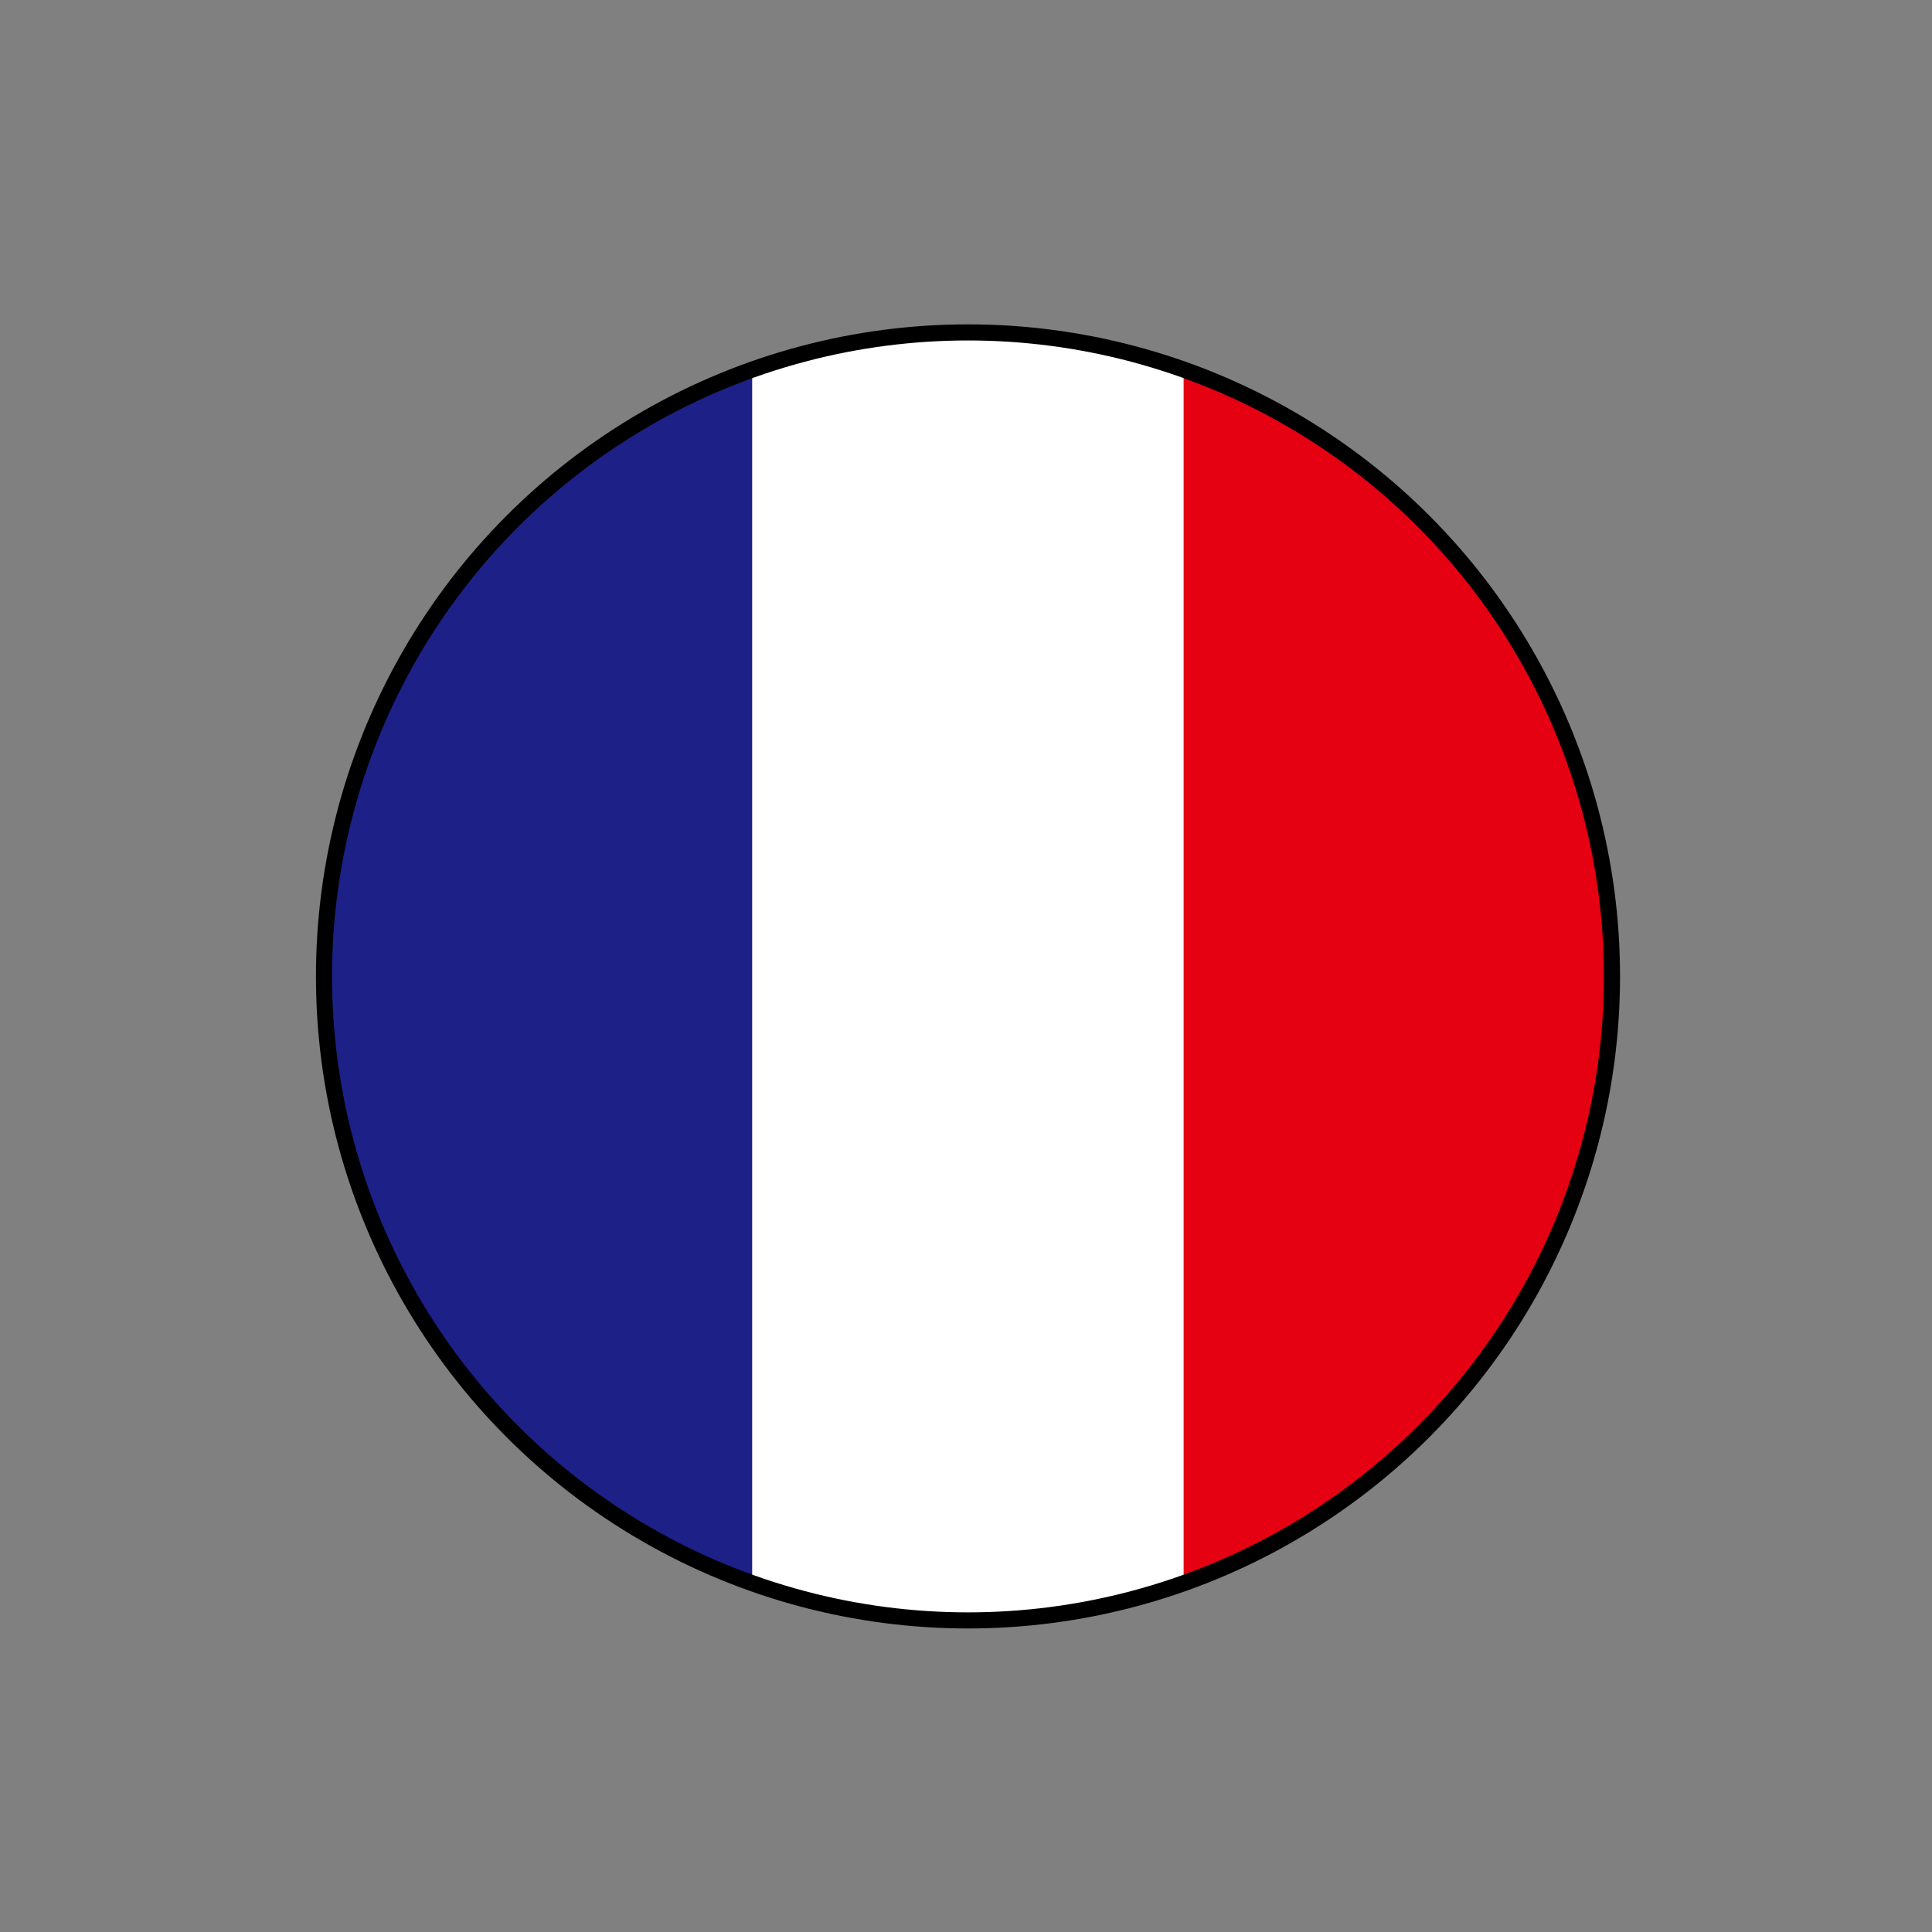
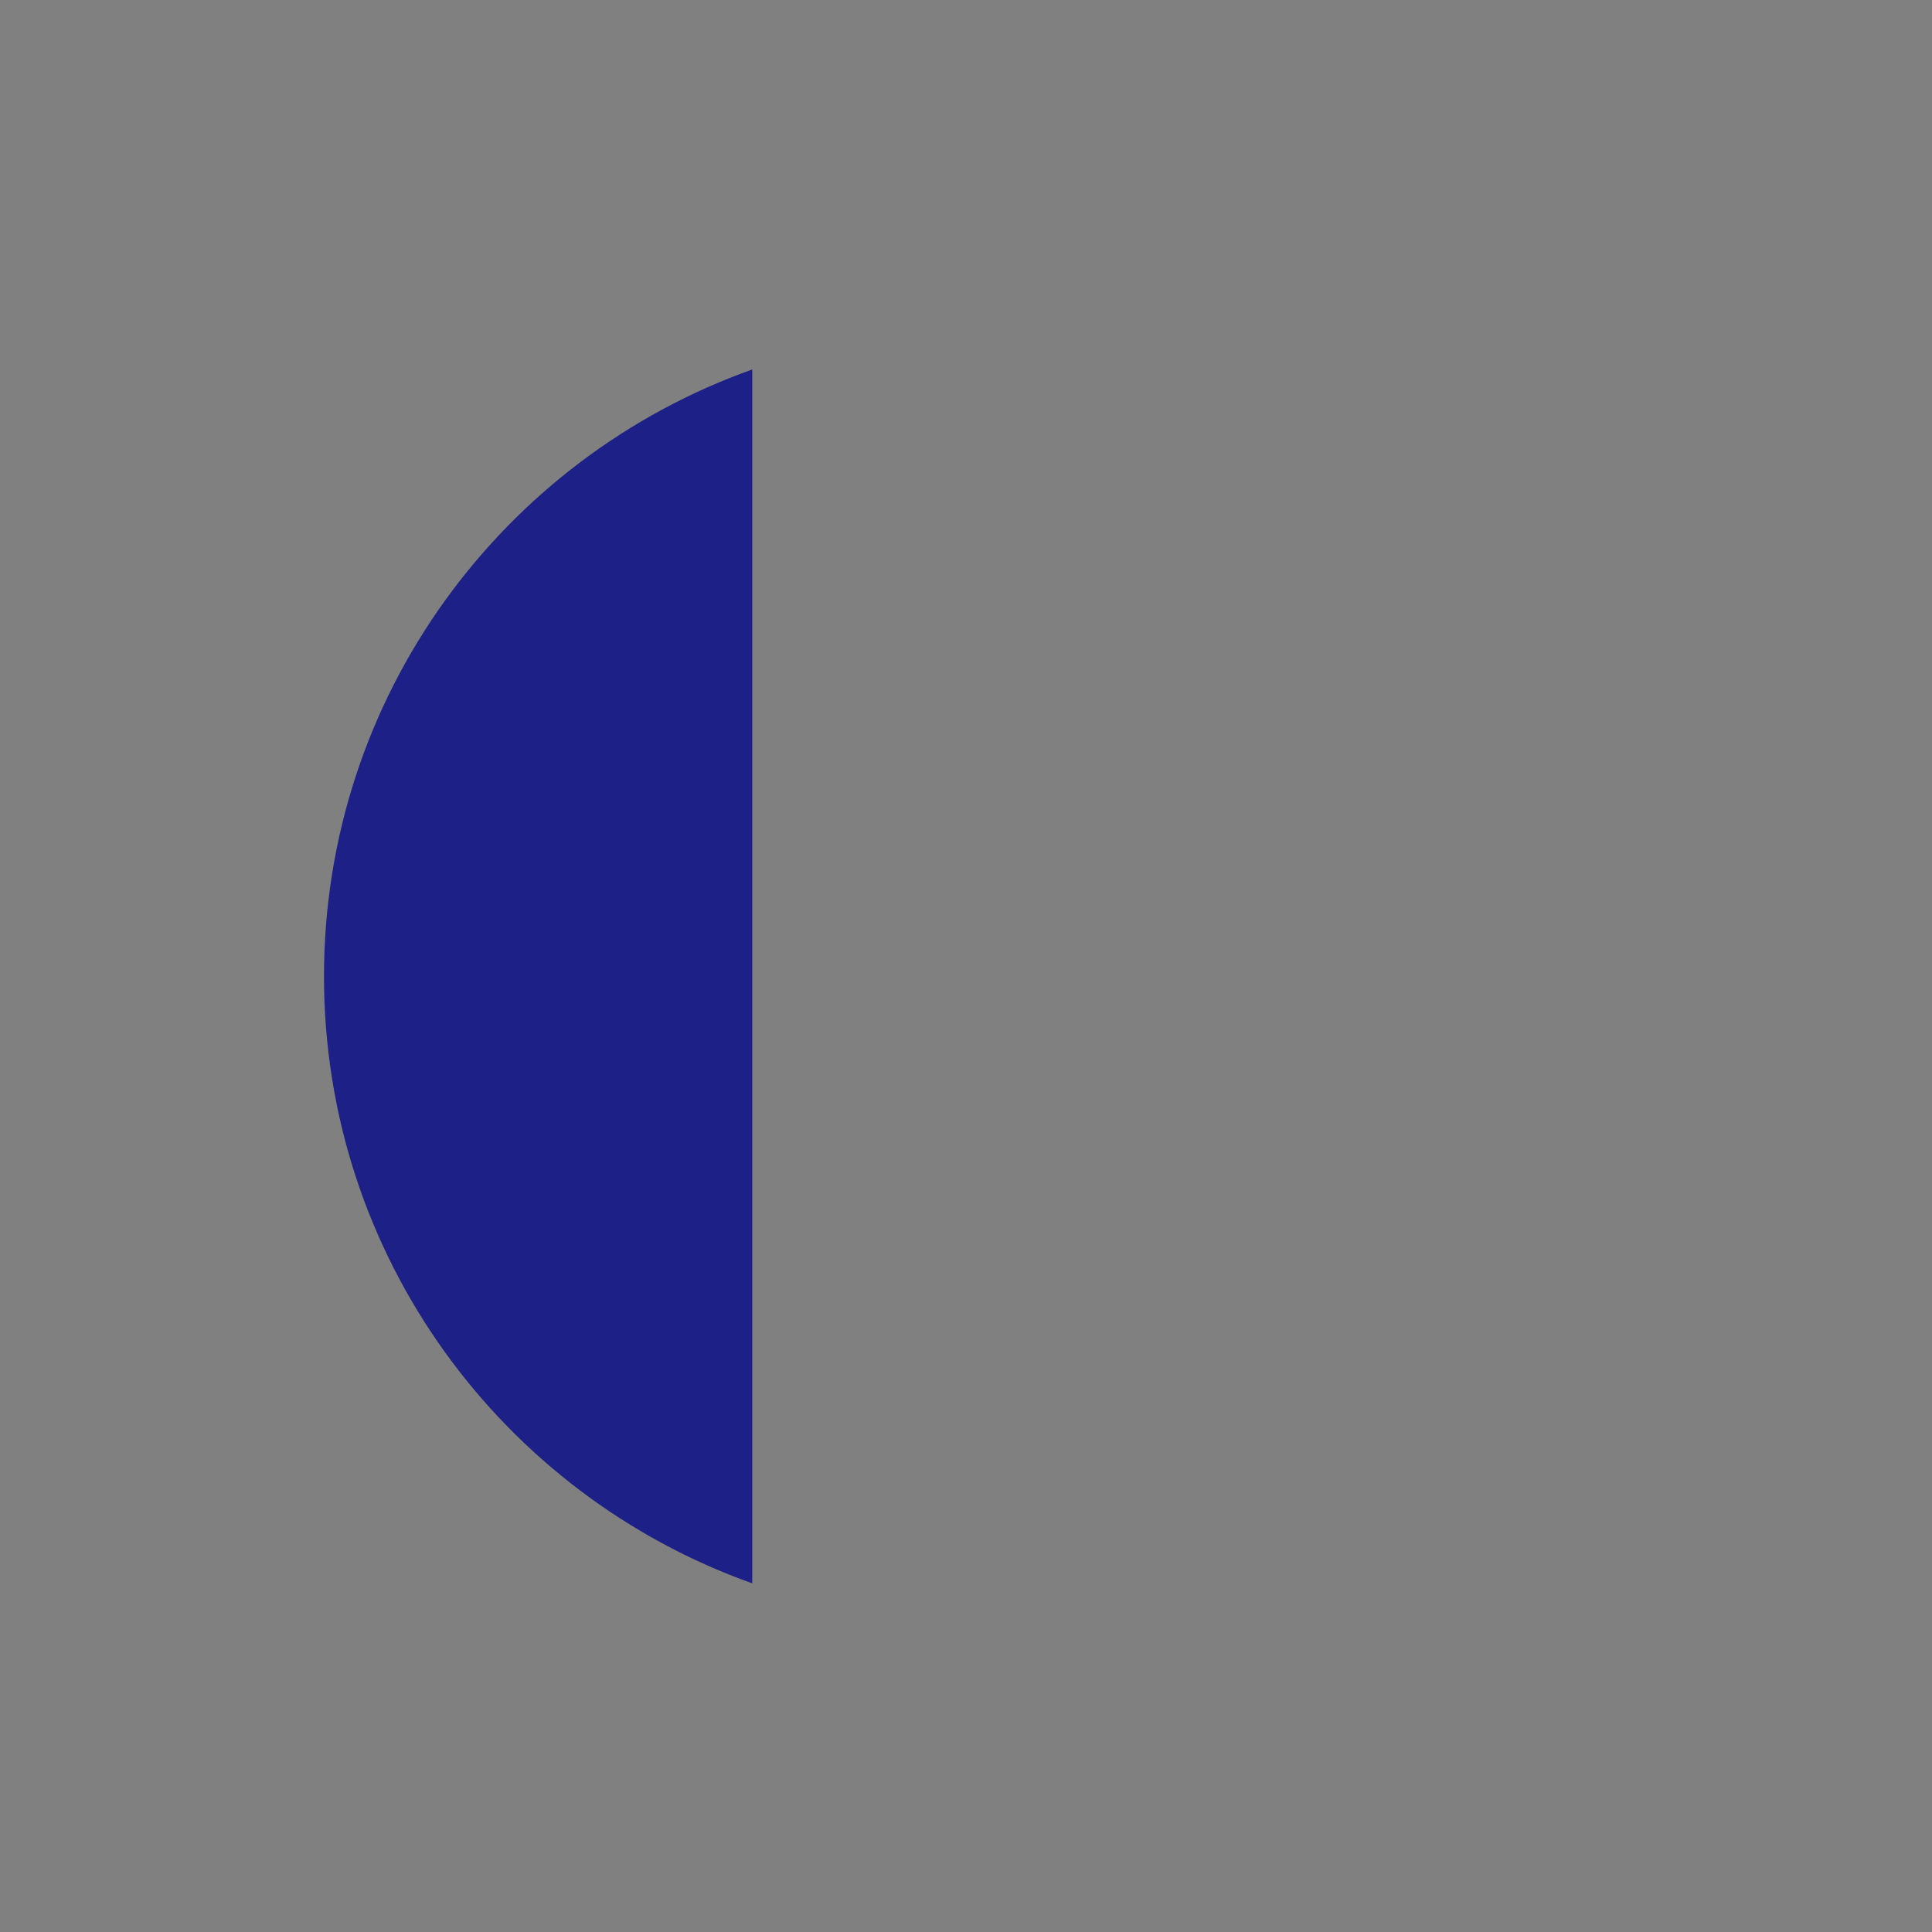
<svg xmlns="http://www.w3.org/2000/svg" version="1.1" id="レイヤー_1" x="0px" y="0px" width="300px" height="300px" viewBox="0 0 300 300" enable-background="new 0 0 300 300" xml:space="preserve">
  <rect x="0" y="0" width="300" height="300" fill="#808080" stroke="none" />
  <g>
    <g>
      <path fill="#1D2087" d="M50.309,151.617c0,43.477,27.749,80.467,66.5,94.242V57.374C78.058,71.149,50.309,108.14,50.309,151.617z" />
-       <path fill="#FFFFFF" d="M116.809,57.374v188.486c10.474,3.725,21.749,5.758,33.5,5.758s23.026-2.033,33.5-5.758V57.374    c-10.474-3.724-21.749-5.757-33.5-5.757S127.282,53.65,116.809,57.374z" />
-       <path fill="#E50012" d="M250.309,151.617c0-43.478-27.749-80.468-66.5-94.244v188.486    C222.56,232.084,250.309,195.094,250.309,151.617z" />
    </g>
-     <circle fill="none" stroke="#000000" stroke-width="2.5" stroke-miterlimit="10" cx="150.309" cy="151.617" r="100" />
  </g>
</svg>